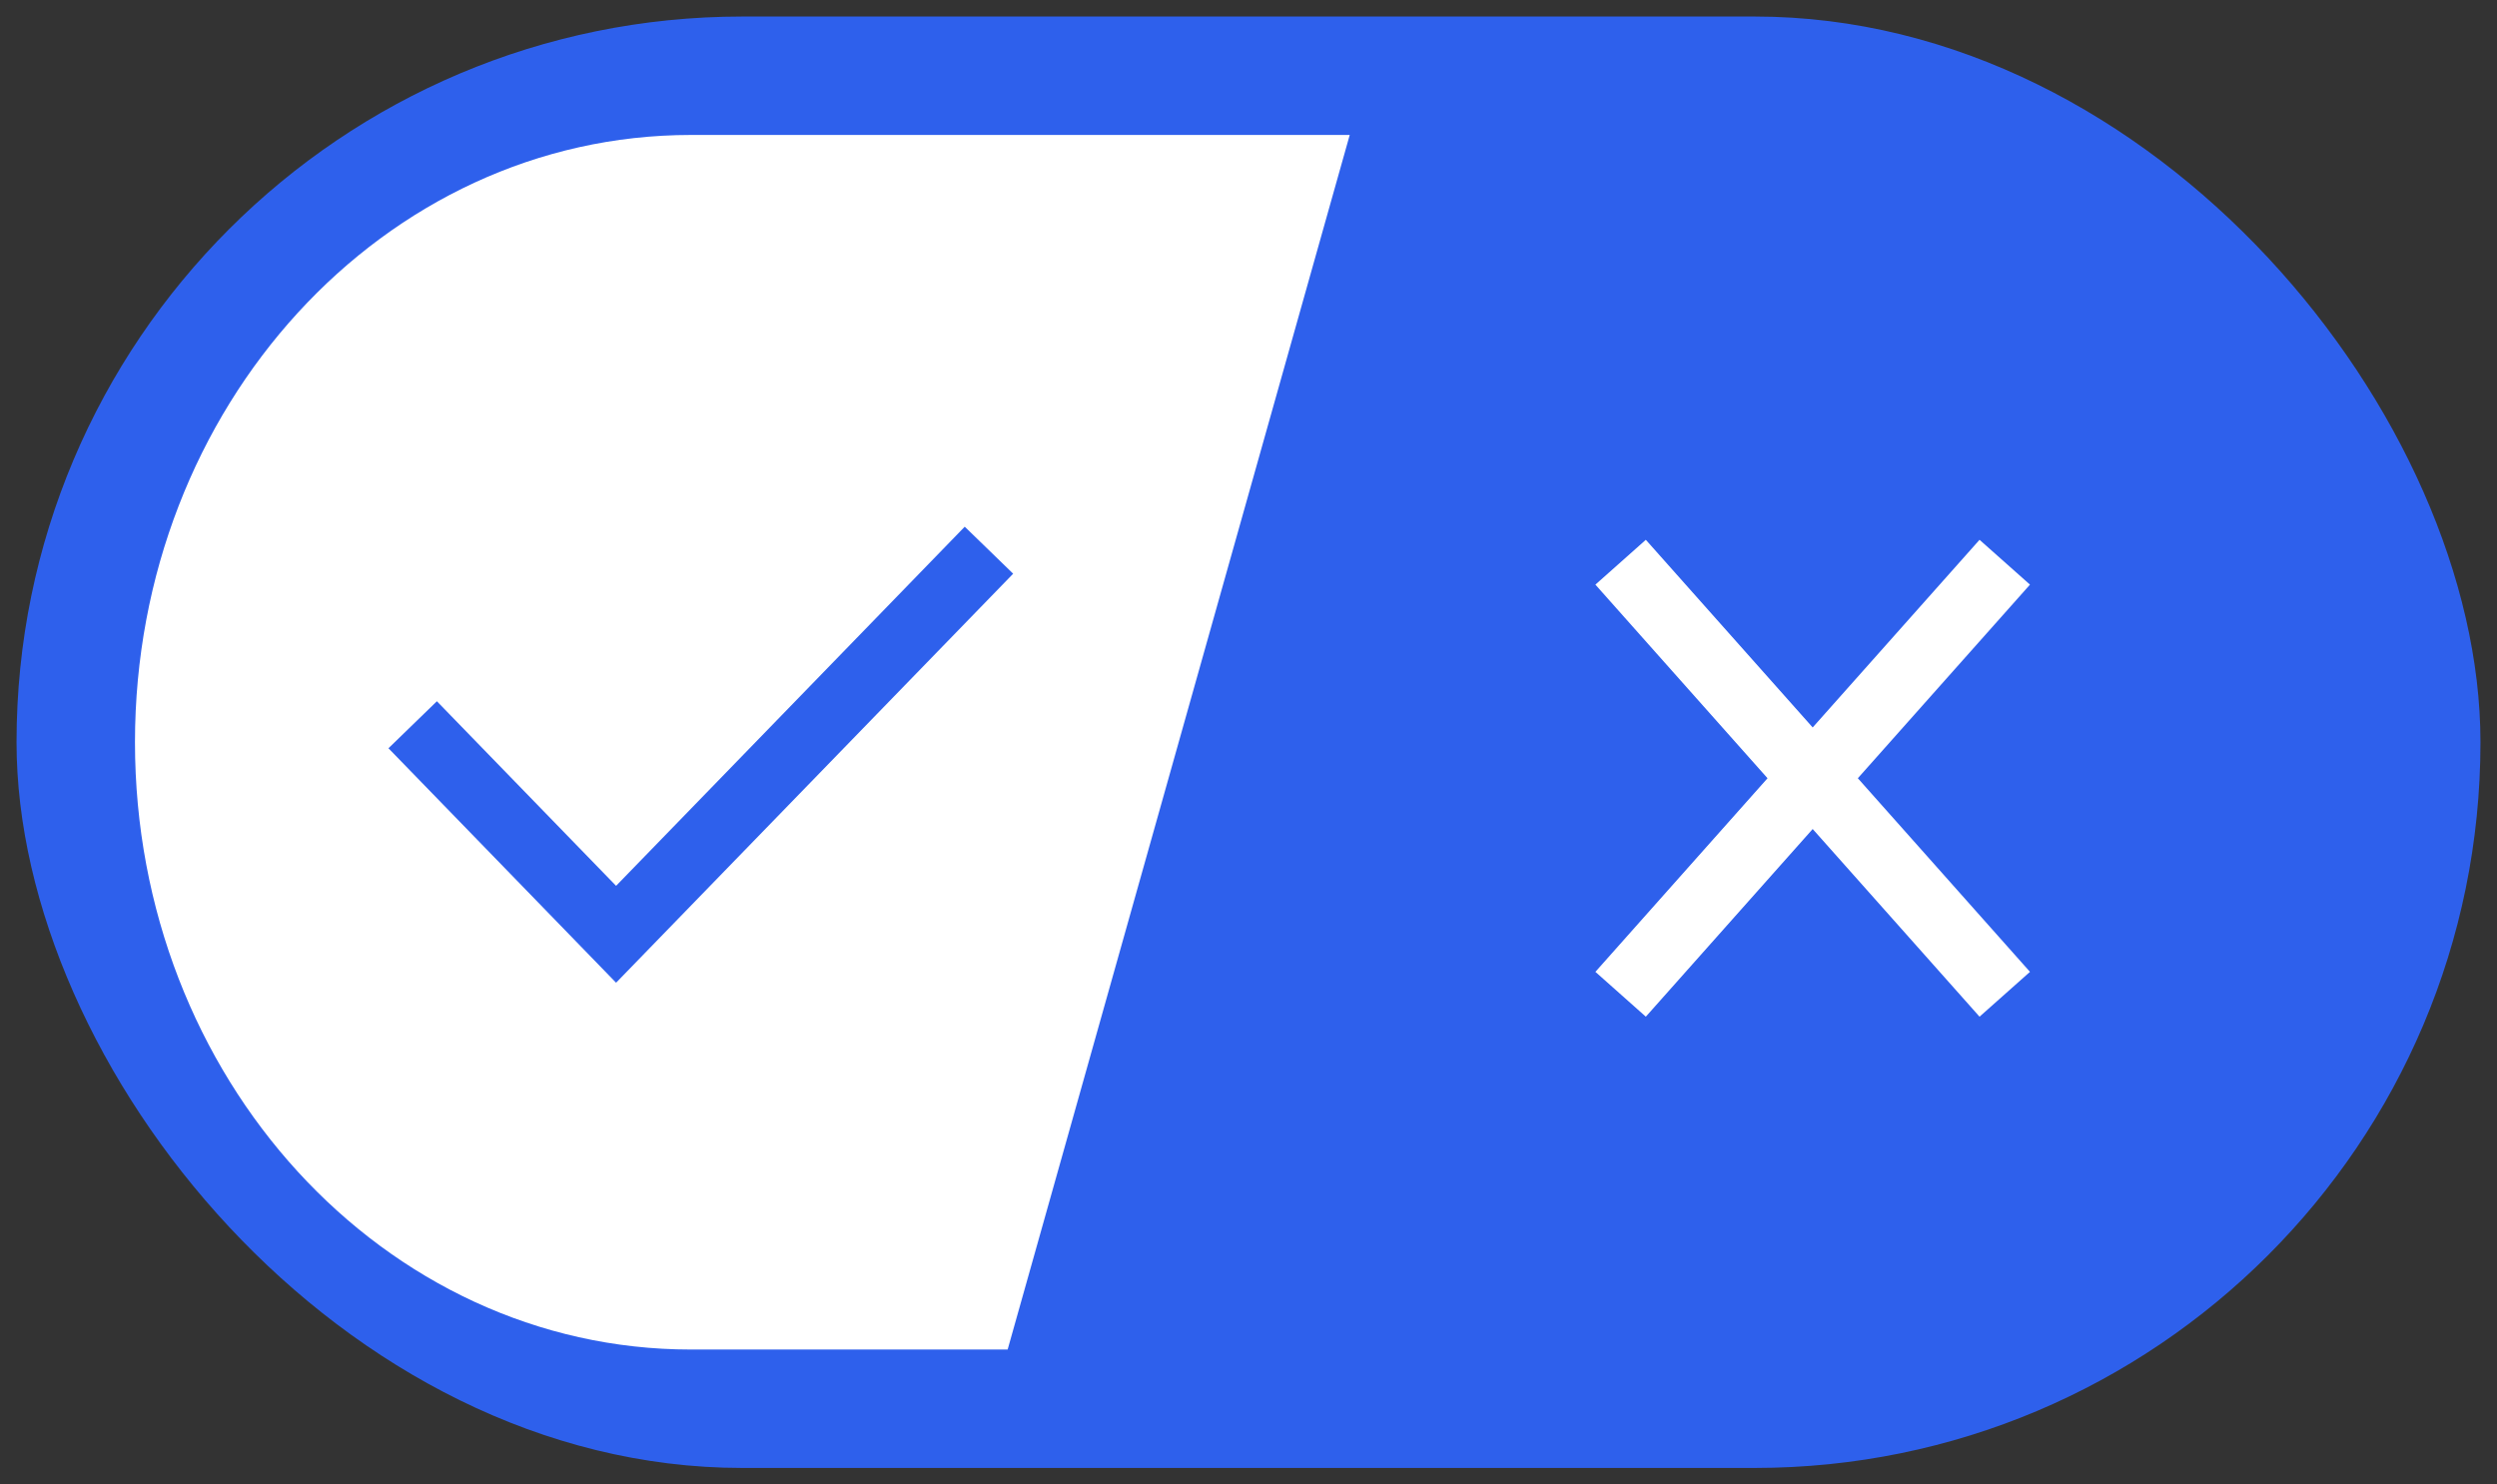
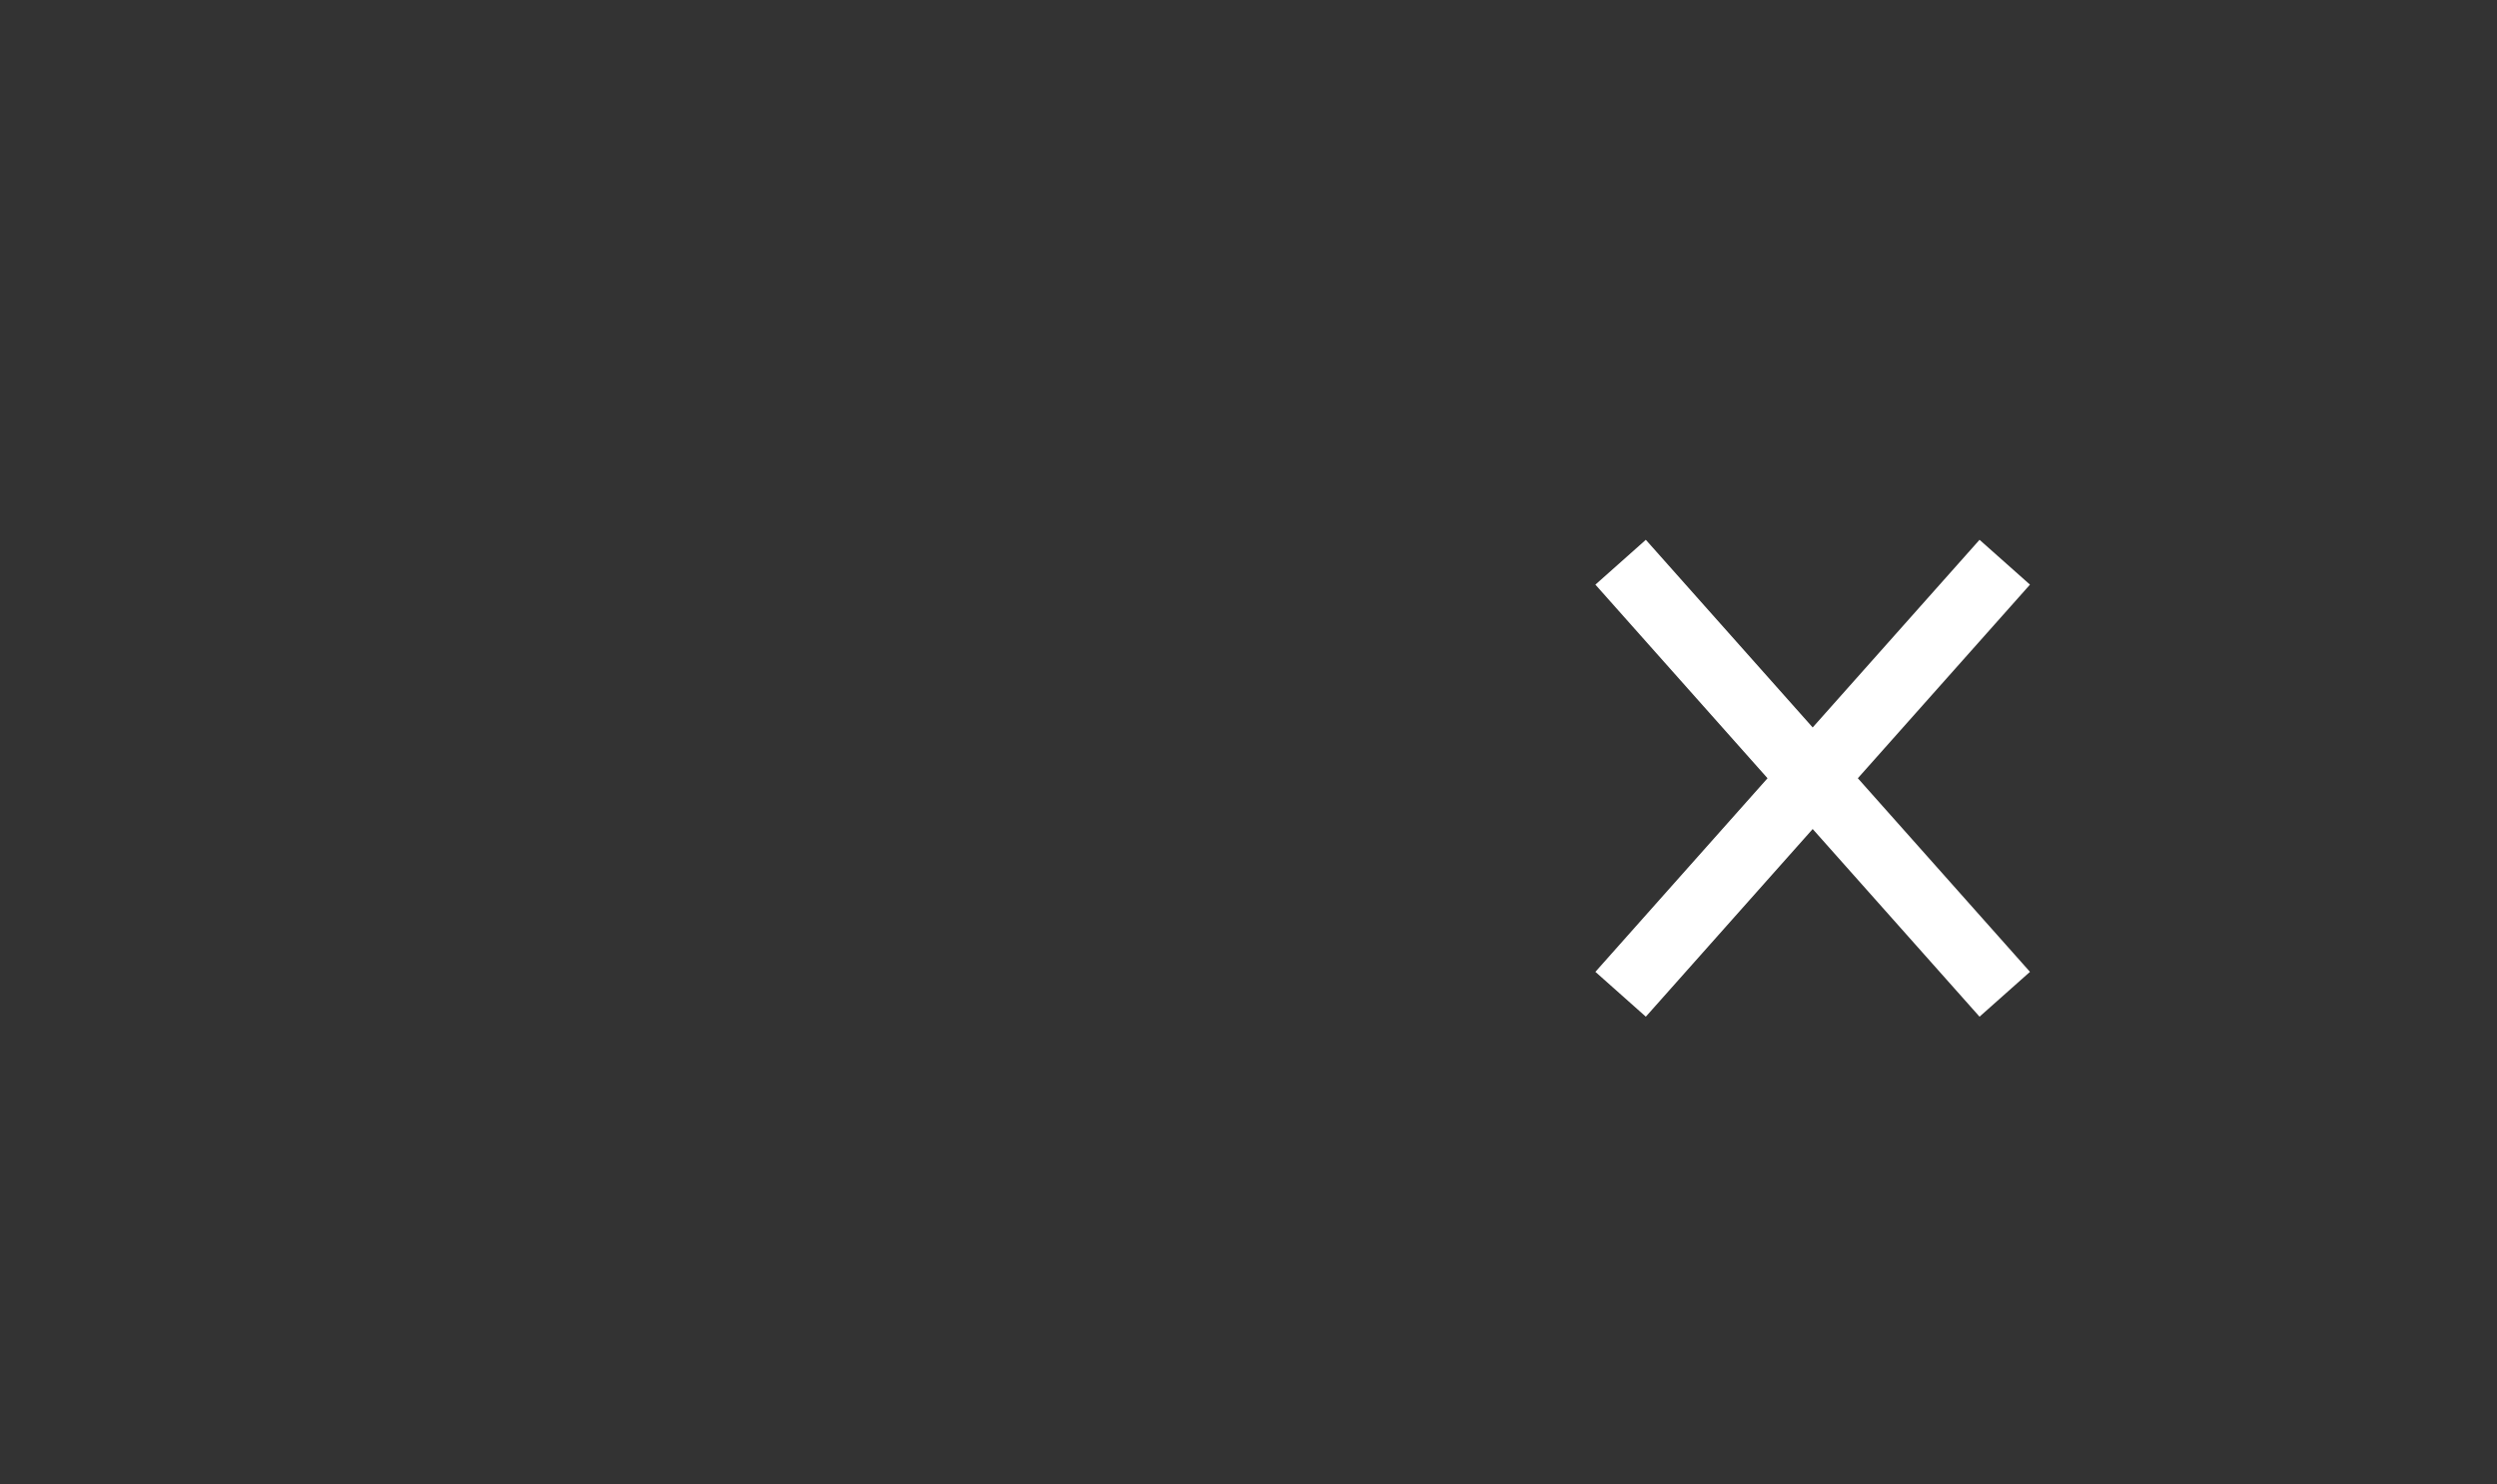
<svg xmlns="http://www.w3.org/2000/svg" width="37" height="22" viewBox="0 0 37 22" fill="none">
  <rect x="0" y="0" width="37" height="22" fill="#333333" stroke="none" />
-   <rect x="0.245" y="0.245" width="36.51" height="21.51" rx="10.755" fill="#2E60EC" stroke="#2E60EC" stroke-width="0" />
-   <path d="M2 11C2 15.971 5.688 20 10.237 20H14.931L20 2H10.237C5.688 2 2 6.029 2 11Z" fill="white" />
-   <path d="M6.115 10.741L9.129 13.846L14.654 8.154" stroke="#2E60EC" stroke-width="1" />
  <path d="M24.014 8.332L29.706 14.735M29.706 8.332L24.014 14.735" stroke="white" stroke-width="1" />
</svg>